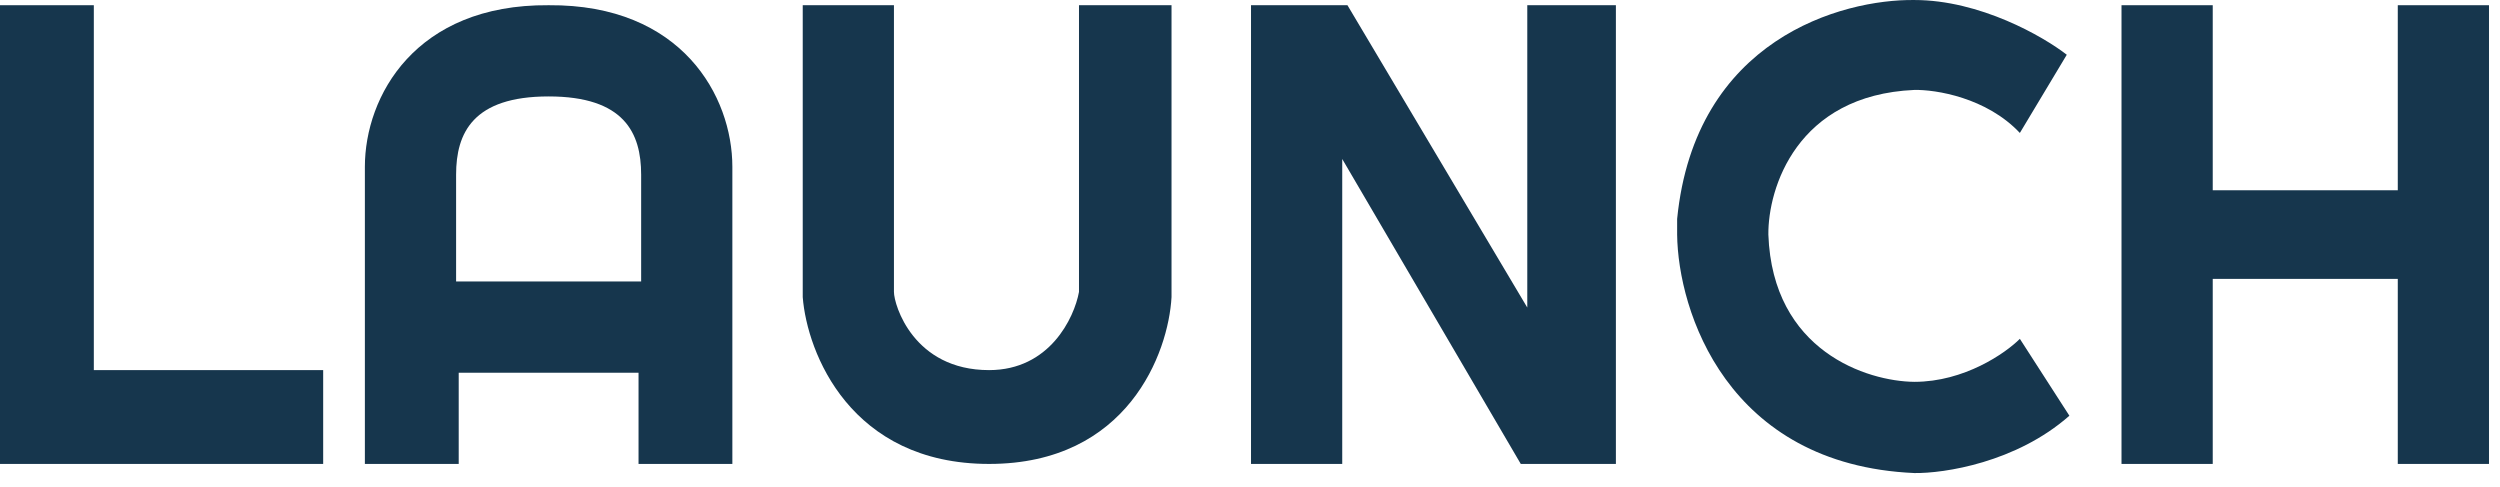
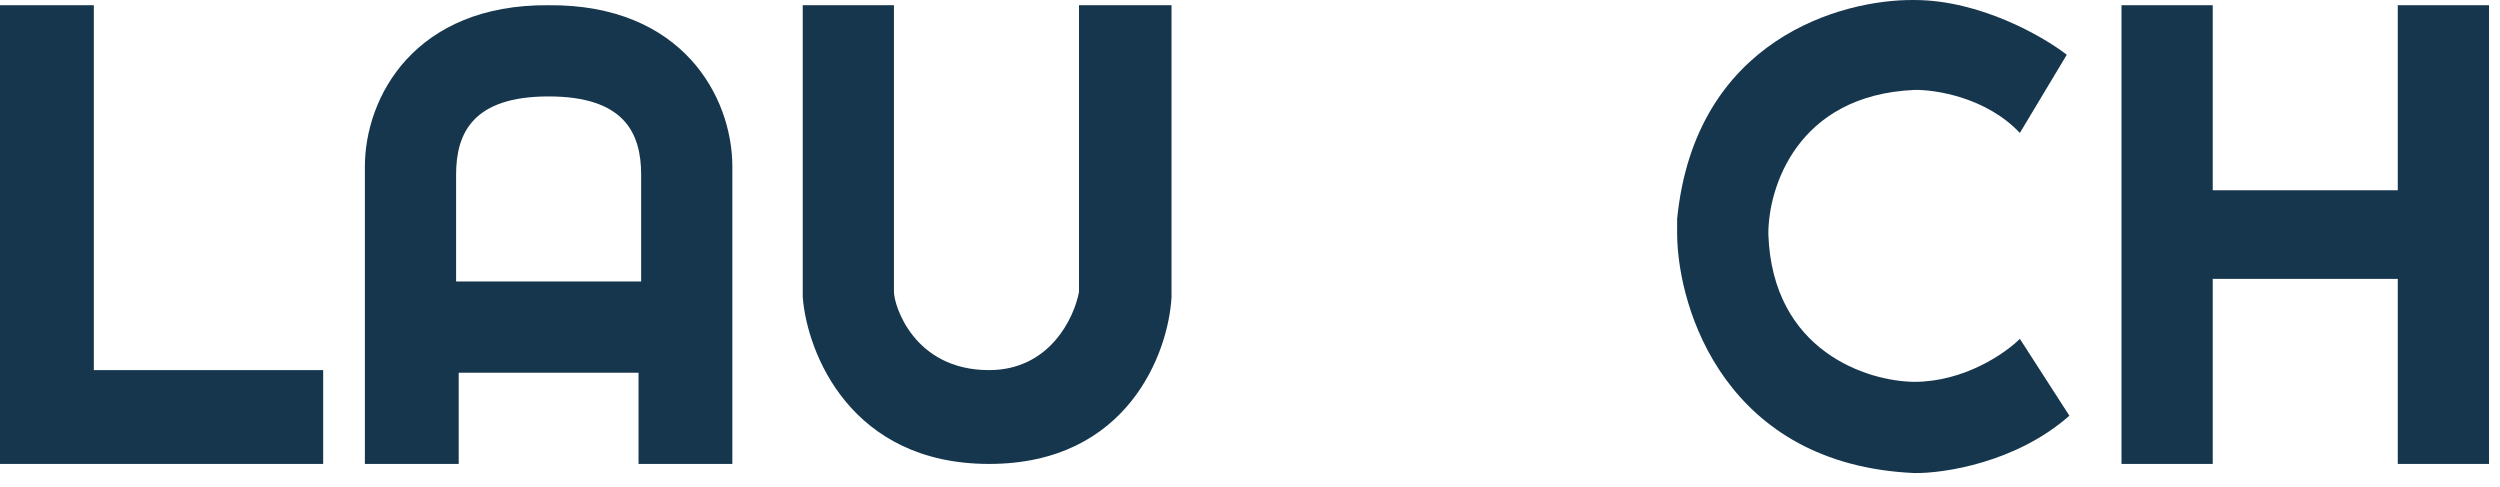
<svg xmlns="http://www.w3.org/2000/svg" fill="none" height="100%" overflow="visible" preserveAspectRatio="none" style="display: block;" viewBox="0 0 159 31" width="100%">
  <g id="Union">
    <path d="M121.75 0.001C125.927 0.001 129.955 2.321 131.447 3.482L128.463 8.455C126.342 6.2 123.104 5.692 121.75 5.72C114.258 6.051 112.44 11.991 112.468 14.919C112.733 22.345 118.767 24.257 121.75 24.285C124.933 24.285 127.552 22.461 128.463 21.55L131.613 26.44C128.231 29.423 123.629 30.114 121.75 30.086C109.816 29.556 106.721 19.754 106.666 14.919V13.924C107.8 2.483 117.152 -0.053 121.75 0.001Z" fill="#16364D" />
    <path d="M5.967 23.539H20.554V29.506H0V0.332H5.967V23.539Z" fill="#16364D" />
    <path clip-rule="evenodd" d="M34.892 0.332C43.379 0.266 46.578 6.134 46.578 10.609V29.506H40.611V23.705H34.892V23.704H29.174V29.506H23.206V10.609C23.206 6.134 26.405 0.266 34.892 0.332ZM34.892 6.133C30.085 6.133 29.008 8.454 29.008 11.107V17.903L40.777 17.903V11.107C40.777 8.454 39.699 6.133 34.892 6.133V6.133Z" fill="#16364D" fill-rule="evenodd" />
    <path d="M56.855 18.566C56.855 19.395 58.099 23.539 62.906 23.539C66.751 23.539 68.32 20.224 68.624 18.566V0.332H74.509V18.897C74.315 22.434 71.724 29.506 62.906 29.506C54.087 29.506 51.33 22.434 51.054 18.897V0.332H56.855V18.566Z" fill="#16364D" />
-     <path d="M97.135 19.56V0.332H102.771V29.506H96.721L85.366 10.112V29.506H79.564V0.332H85.698L97.135 19.56Z" fill="#16364D" />
    <path d="M140.73 12.101H152.499V0.332H158.3V29.506H152.499V17.737H140.73V29.506H134.928V0.332H140.73V12.101Z" fill="#16364D" />
  </g>
</svg>